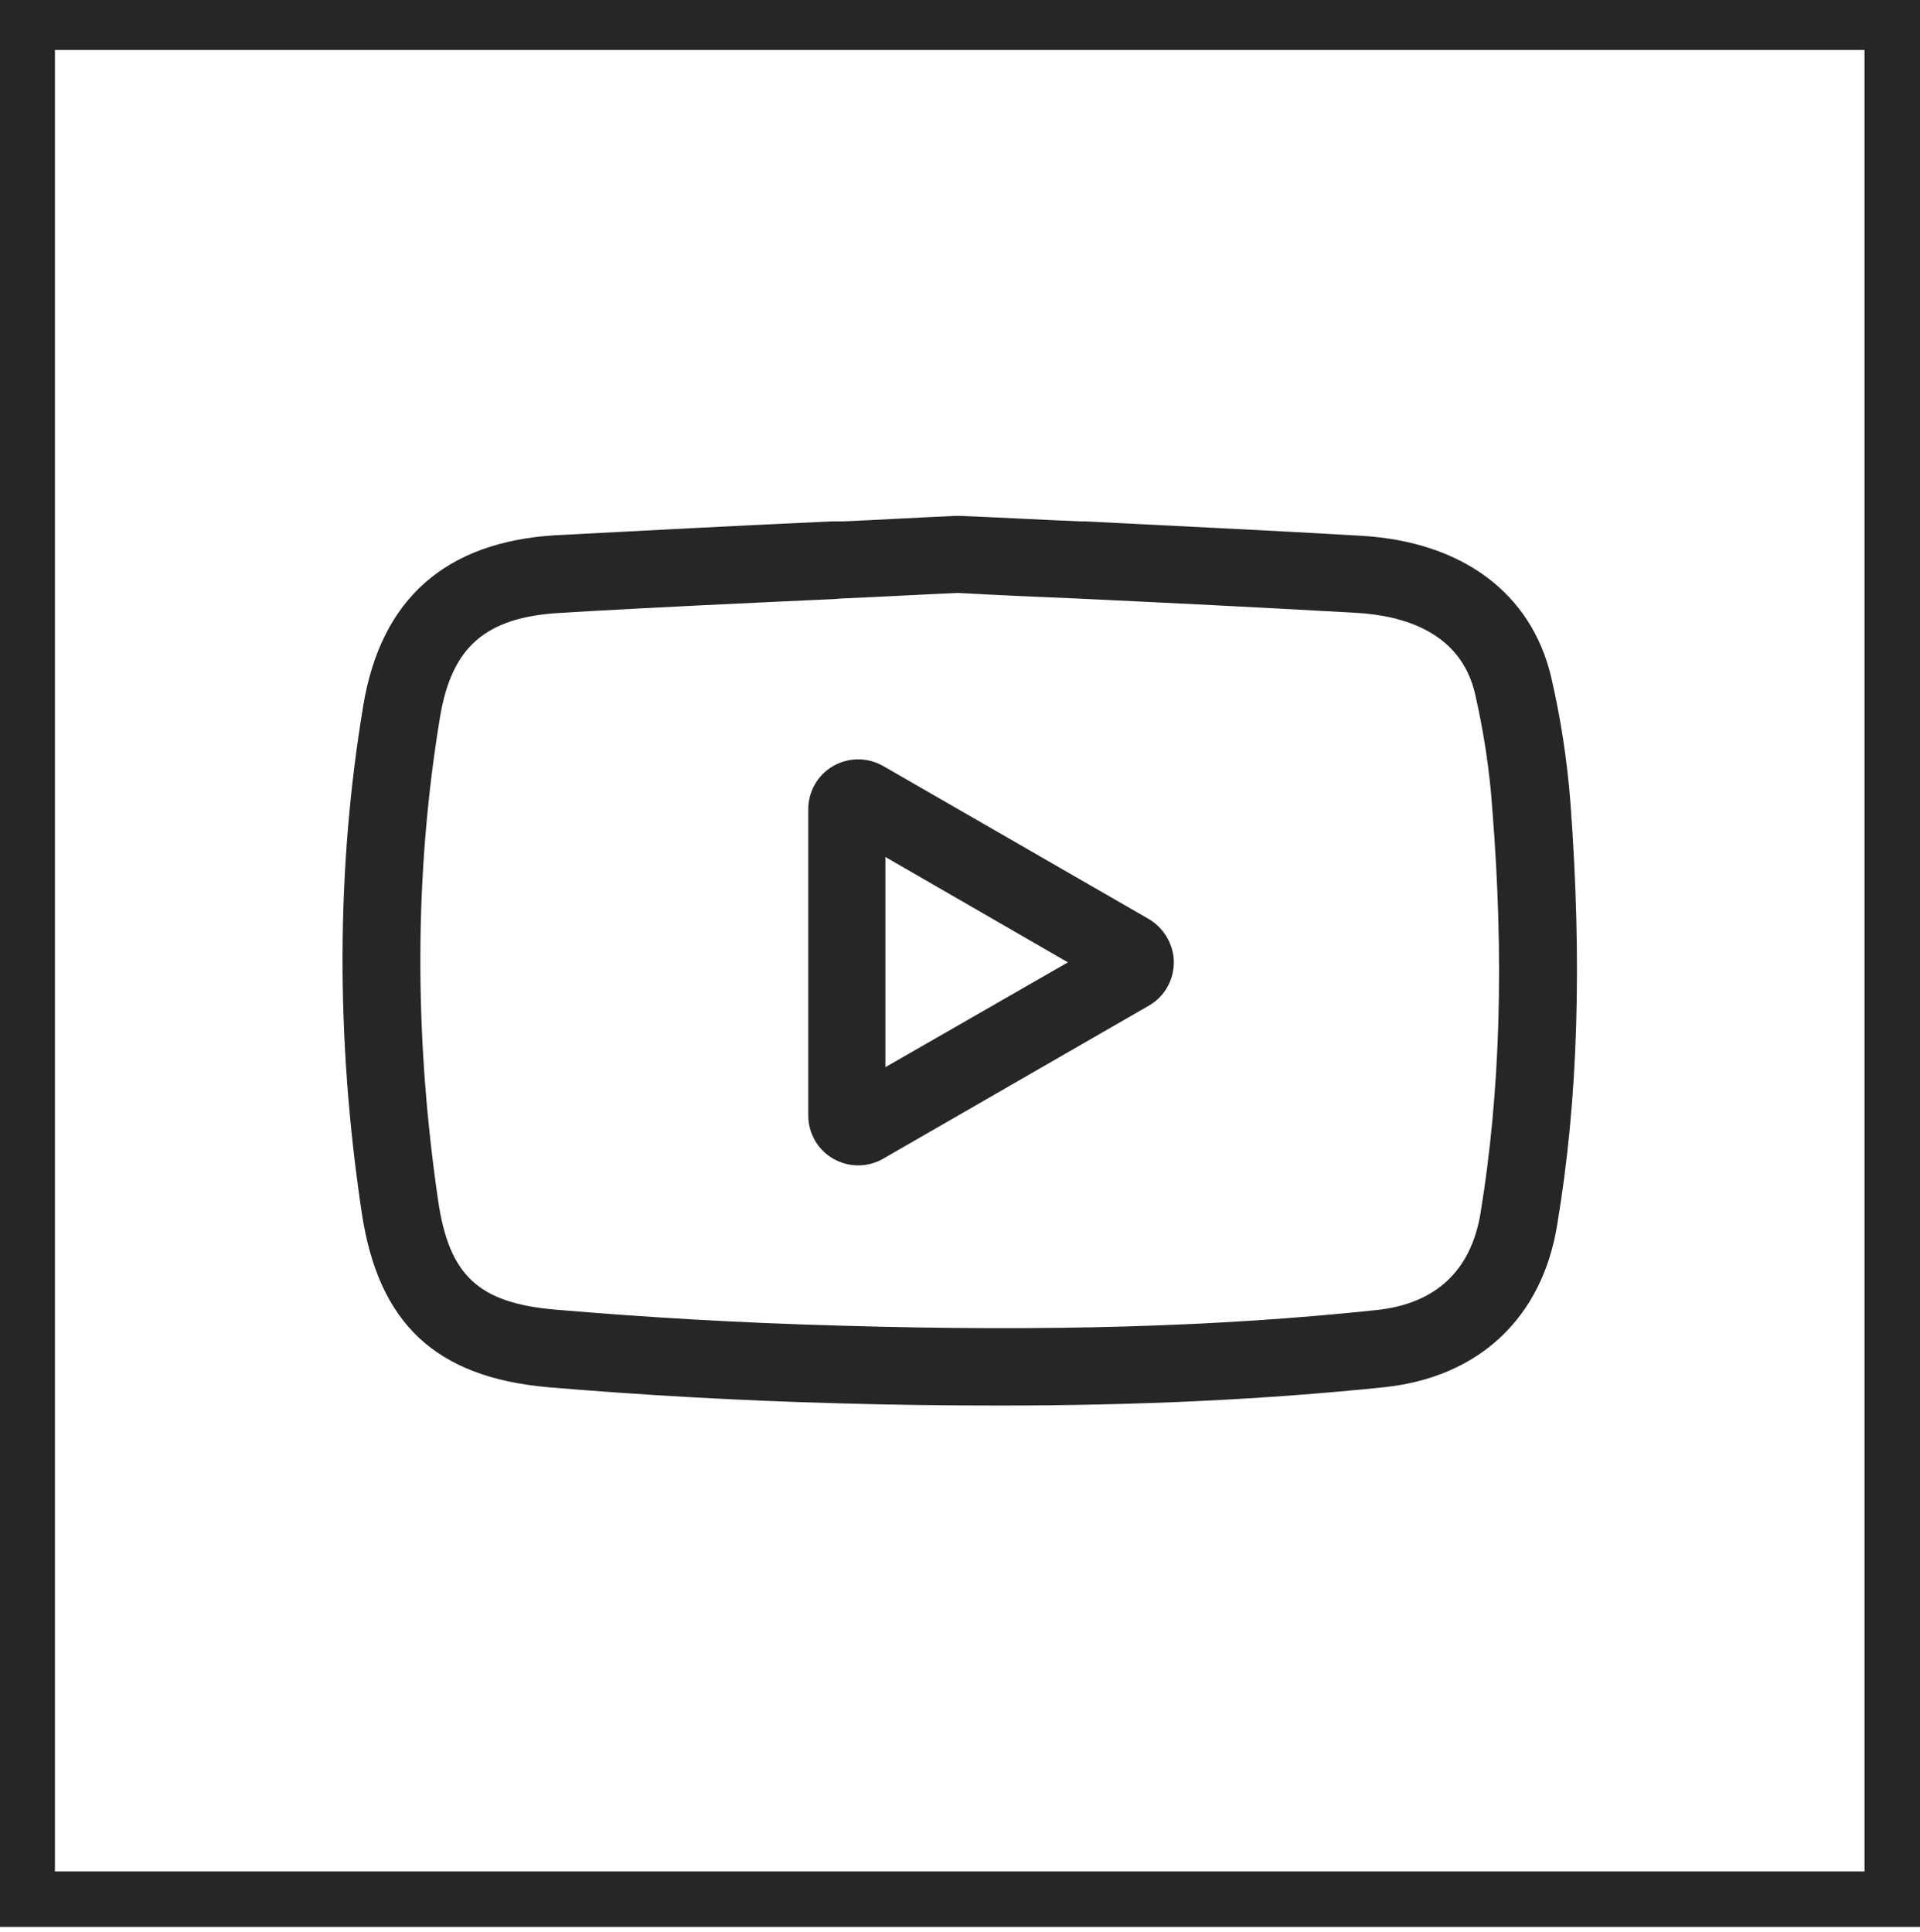
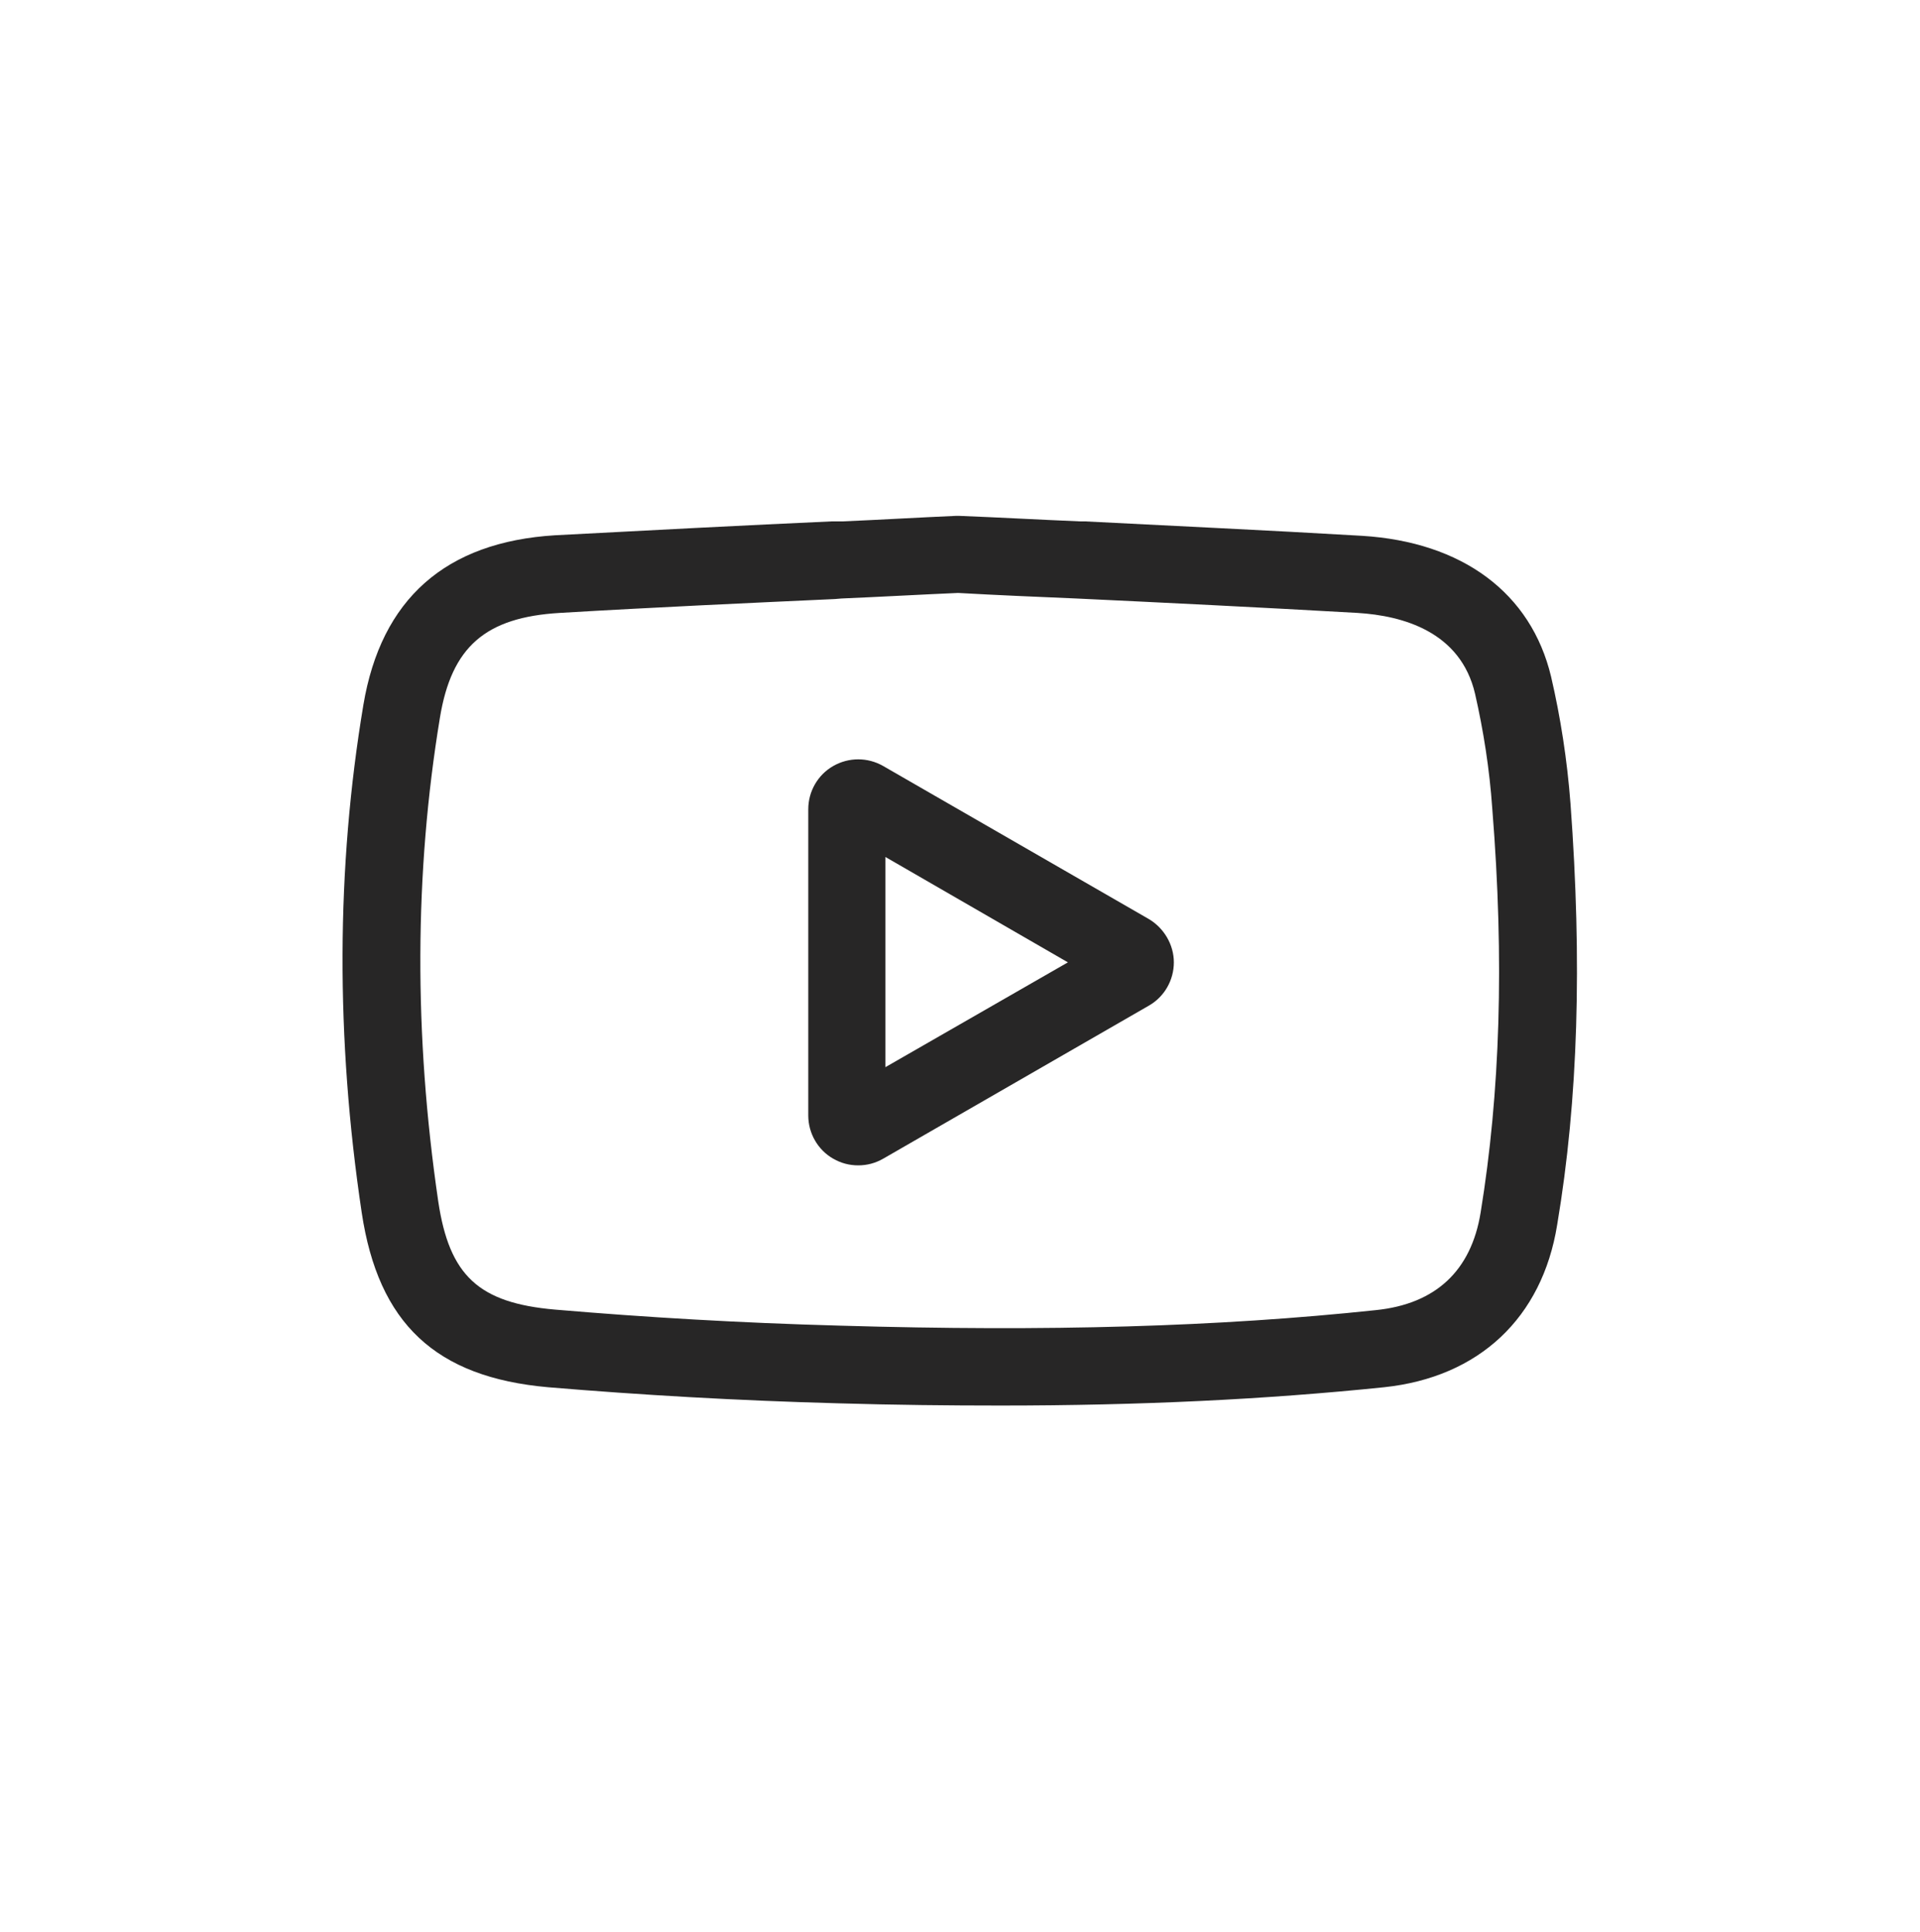
<svg xmlns="http://www.w3.org/2000/svg" id="Слой_1" x="0px" y="0px" viewBox="0 0 34.61 34.83" style="enable-background:new 0 0 34.61 34.83;" xml:space="preserve">
  <style type="text/css"> .st0{fill:#FFFFFF;} .st1{fill:none;stroke:#000000;stroke-width:5;stroke-miterlimit:10;} .st2{fill:#F2F2F2;} .st3{fill:#272626;} .st4{fill:none;stroke:#000000;stroke-width:7;stroke-miterlimit:10;} .st5{fill:#232323;} .st6{fill:#C9C9C9;} .st7{fill:url(#SVGID_1_);} .st8{fill:url(#SVGID_2_);} .st9{fill:url(#SVGID_3_);} .st10{fill:#1BD641;} .st11{fill:#FAFDFB;} .st12{fill:#C1C1C1;} .st13{fill:none;stroke:#FFFFFF;stroke-width:3;stroke-miterlimit:10;} .st14{fill:#EFEFEF;} .st15{fill:#494949;} .st16{fill:#353535;} .st17{stroke:#201600;stroke-width:2;stroke-miterlimit:10;} .st18{stroke:#000000;stroke-width:3;stroke-miterlimit:10;} .st19{fill:#7C2323;} .st20{fill:#002BE0;} .st21{fill:none;stroke:#000000;stroke-width:2;stroke-miterlimit:10;} .st22{stroke:#000000;stroke-miterlimit:10;} .st23{fill:#AEAEAE;} .st24{fill:#373331;} .st25{fill:#FC0303;} .st26{fill:#3FC40E;} .st27{fill:#262626;} .st28{fill:none;stroke:#FFF800;stroke-width:0.5;stroke-miterlimit:10;} .st29{fill:none;stroke:#272626;stroke-miterlimit:10;} </style>
  <g>
    <path class="st3" d="M28.31,14.49c-0.06-0.79-0.18-1.56-0.35-2.29c-0.36-1.51-1.6-2.43-3.41-2.54c-1.69-0.1-3.45-0.18-4.99-0.26 l-0.09,0c-0.72-0.03-1.43-0.07-2.19-0.1l-0.04,0c-0.68,0.03-1.36,0.07-2.05,0.1L14.99,9.4c-1.54,0.07-3.29,0.16-4.98,0.25 c-1.98,0.12-3.14,1.15-3.46,3.06c-0.49,2.93-0.5,6.01-0.03,9.15c0.3,2,1.33,2.97,3.36,3.15c1.67,0.14,3.39,0.24,5.23,0.29 c1.02,0.03,2,0.04,2.92,0.04c2.53,0,4.79-0.11,6.92-0.33c1.71-0.18,2.85-1.25,3.12-2.93C28.45,19.82,28.52,17.34,28.31,14.49z M26.69,21.86c-0.17,1.05-0.81,1.65-1.89,1.76c-2.83,0.3-5.9,0.39-9.65,0.28c-1.83-0.05-3.51-0.15-5.15-0.29 c-1.37-0.12-1.9-0.61-2.1-1.95c-0.44-3-0.43-5.93,0.03-8.72c0.21-1.28,0.82-1.81,2.16-1.89c1.68-0.1,3.43-0.18,4.96-0.25l0.12-0.01 c0.71-0.03,1.41-0.07,2.1-0.1c0.71,0.04,1.42,0.07,2.13,0.1c1.48,0.07,3.32,0.16,5.07,0.26c0.82,0.05,1.86,0.34,2.12,1.46 c0.15,0.66,0.26,1.35,0.31,2.07C27.12,17.33,27.04,19.71,26.69,21.86z" />
-     <path class="st3" d="M20.71,16.57l-4.79-2.76c-0.28-0.16-0.62-0.16-0.9,0c-0.28,0.16-0.45,0.46-0.45,0.78v5.52 c0,0.32,0.17,0.62,0.45,0.78c0.14,0.08,0.29,0.12,0.45,0.12c0.16,0,0.31-0.04,0.45-0.12l4.79-2.76c0.28-0.16,0.45-0.46,0.45-0.78 C21.16,17.03,20.98,16.73,20.71,16.57z M19.25,17.35l-3.29,1.89v-3.79L19.25,17.35z" />
+     <path class="st3" d="M20.71,16.57l-4.79-2.76c-0.28-0.16-0.62-0.16-0.9,0c-0.28,0.16-0.45,0.46-0.45,0.78v5.52 c0,0.32,0.17,0.62,0.45,0.78c0.14,0.08,0.29,0.12,0.45,0.12c0.16,0,0.31-0.04,0.45-0.12l4.79-2.76c0.28-0.16,0.45-0.46,0.45-0.78 C21.16,17.03,20.98,16.73,20.71,16.57z M19.25,17.35l-3.29,1.89v-3.79z" />
  </g>
-   <path class="st3" d="M34.61,34.74H0V-0.1h34.61V34.74z M0.99,33.74h32.62V0.9H0.99V33.74z" />
</svg>